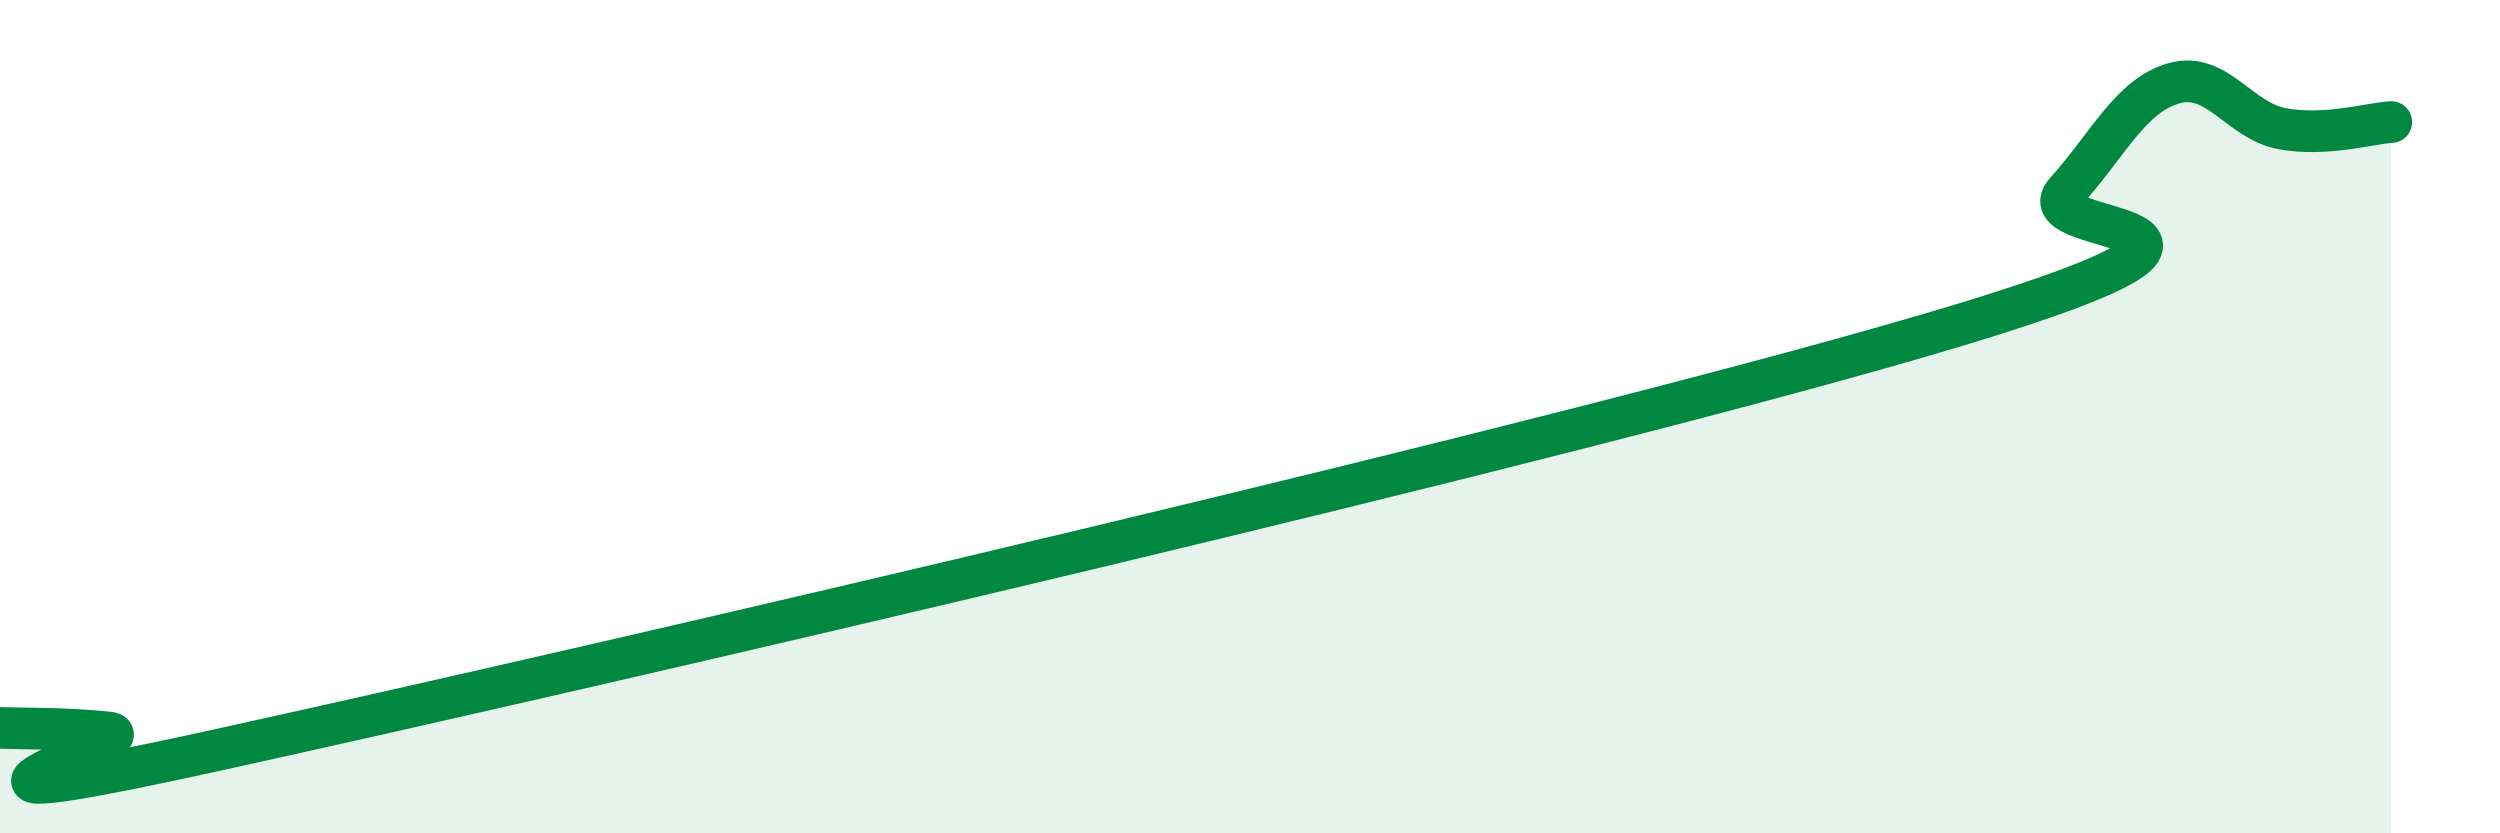
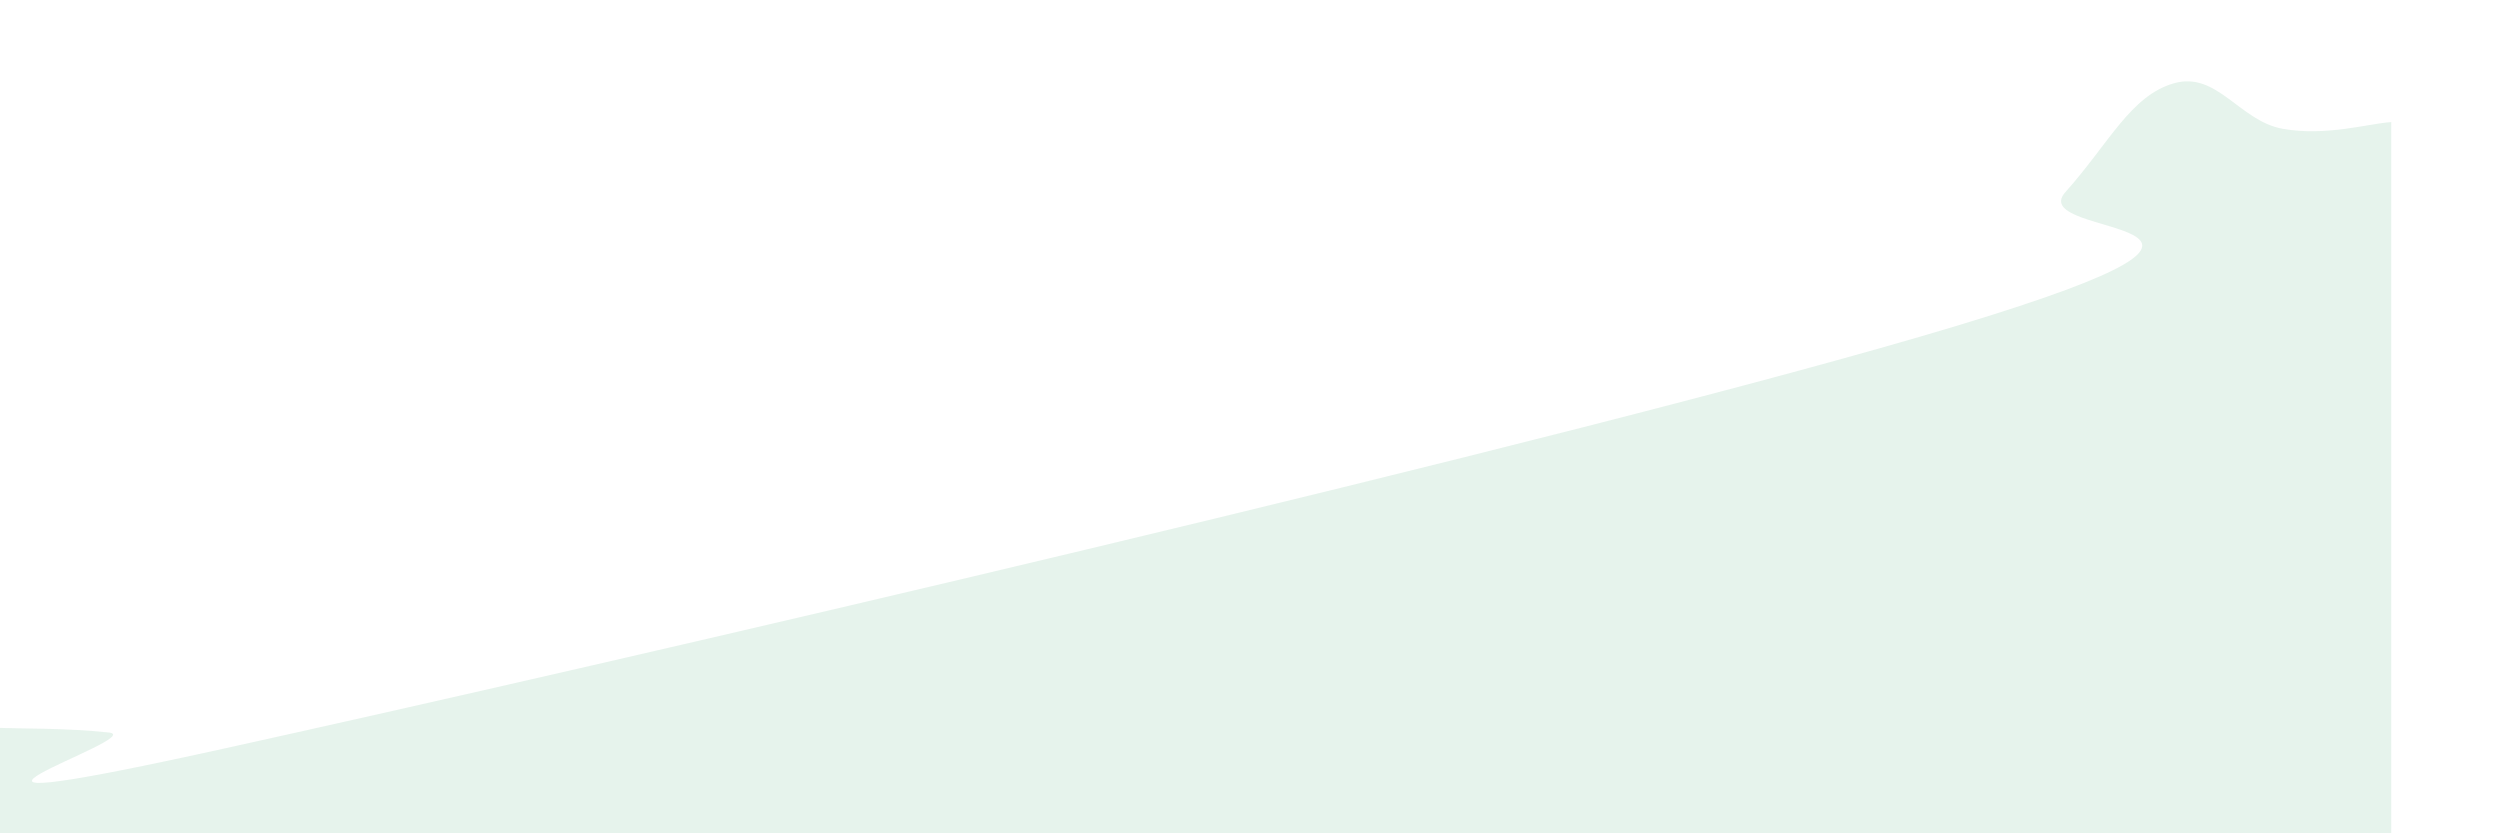
<svg xmlns="http://www.w3.org/2000/svg" width="60" height="20" viewBox="0 0 60 20">
  <path d="M 0,17.47 C 0.52,17.49 1.57,17.47 2.61,17.58 C 3.65,17.69 -3.65,19.95 5.22,18 C 14.09,16.05 38.09,10.5 46.96,7.82 C 55.83,5.14 48.53,5.77 49.57,4.61 C 50.61,3.45 51.13,2.3 52.17,2 C 53.21,1.7 53.74,2.9 54.78,3.09 C 55.82,3.28 56.87,2.96 57.39,2.93L57.39 20L0 20Z" fill="#008740" opacity="0.1" stroke-linecap="round" stroke-linejoin="round" />
-   <path d="M 0,17.47 C 0.52,17.49 1.57,17.47 2.61,17.58 C 3.65,17.69 -3.65,19.95 5.22,18 C 14.09,16.05 38.09,10.5 46.96,7.82 C 55.83,5.14 48.53,5.77 49.57,4.61 C 50.61,3.45 51.13,2.3 52.17,2 C 53.21,1.7 53.74,2.9 54.78,3.09 C 55.82,3.28 56.87,2.96 57.39,2.93" stroke="#008740" stroke-width="1" fill="none" stroke-linecap="round" stroke-linejoin="round" />
</svg>